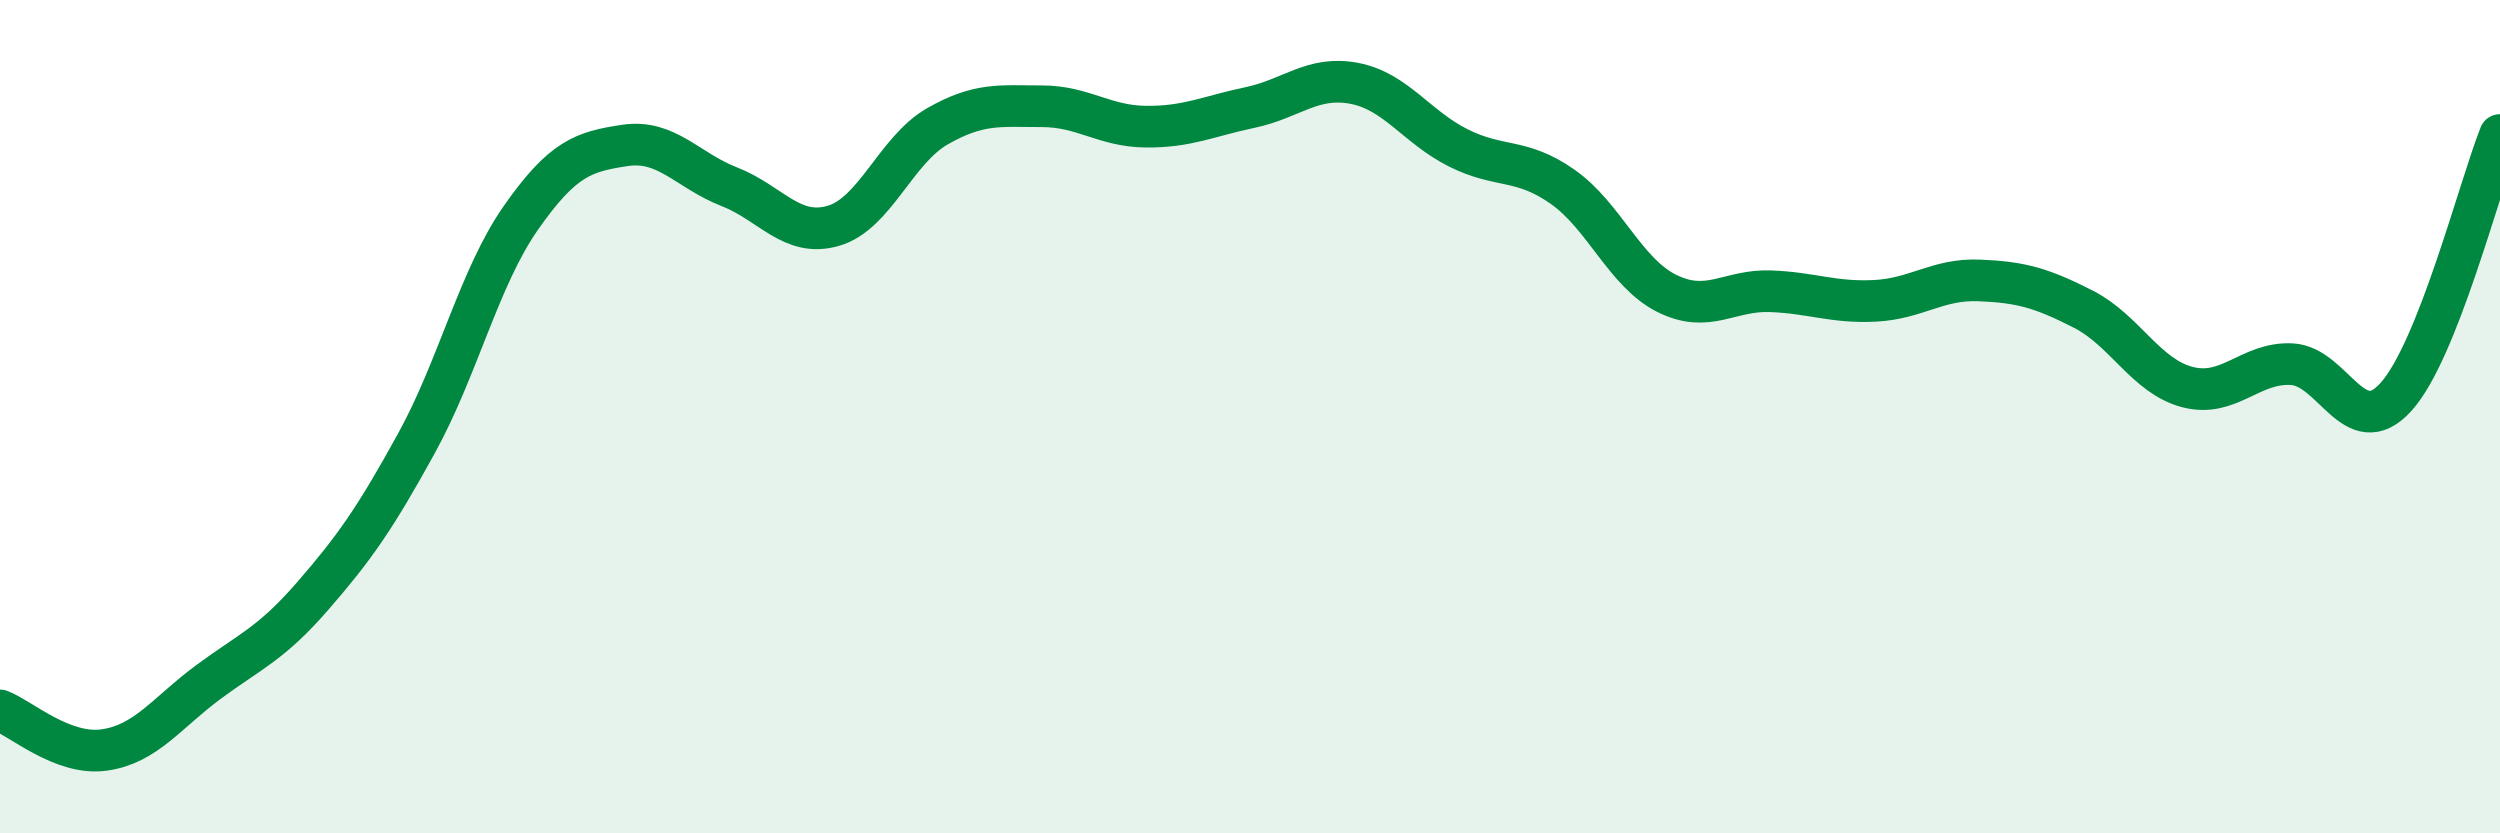
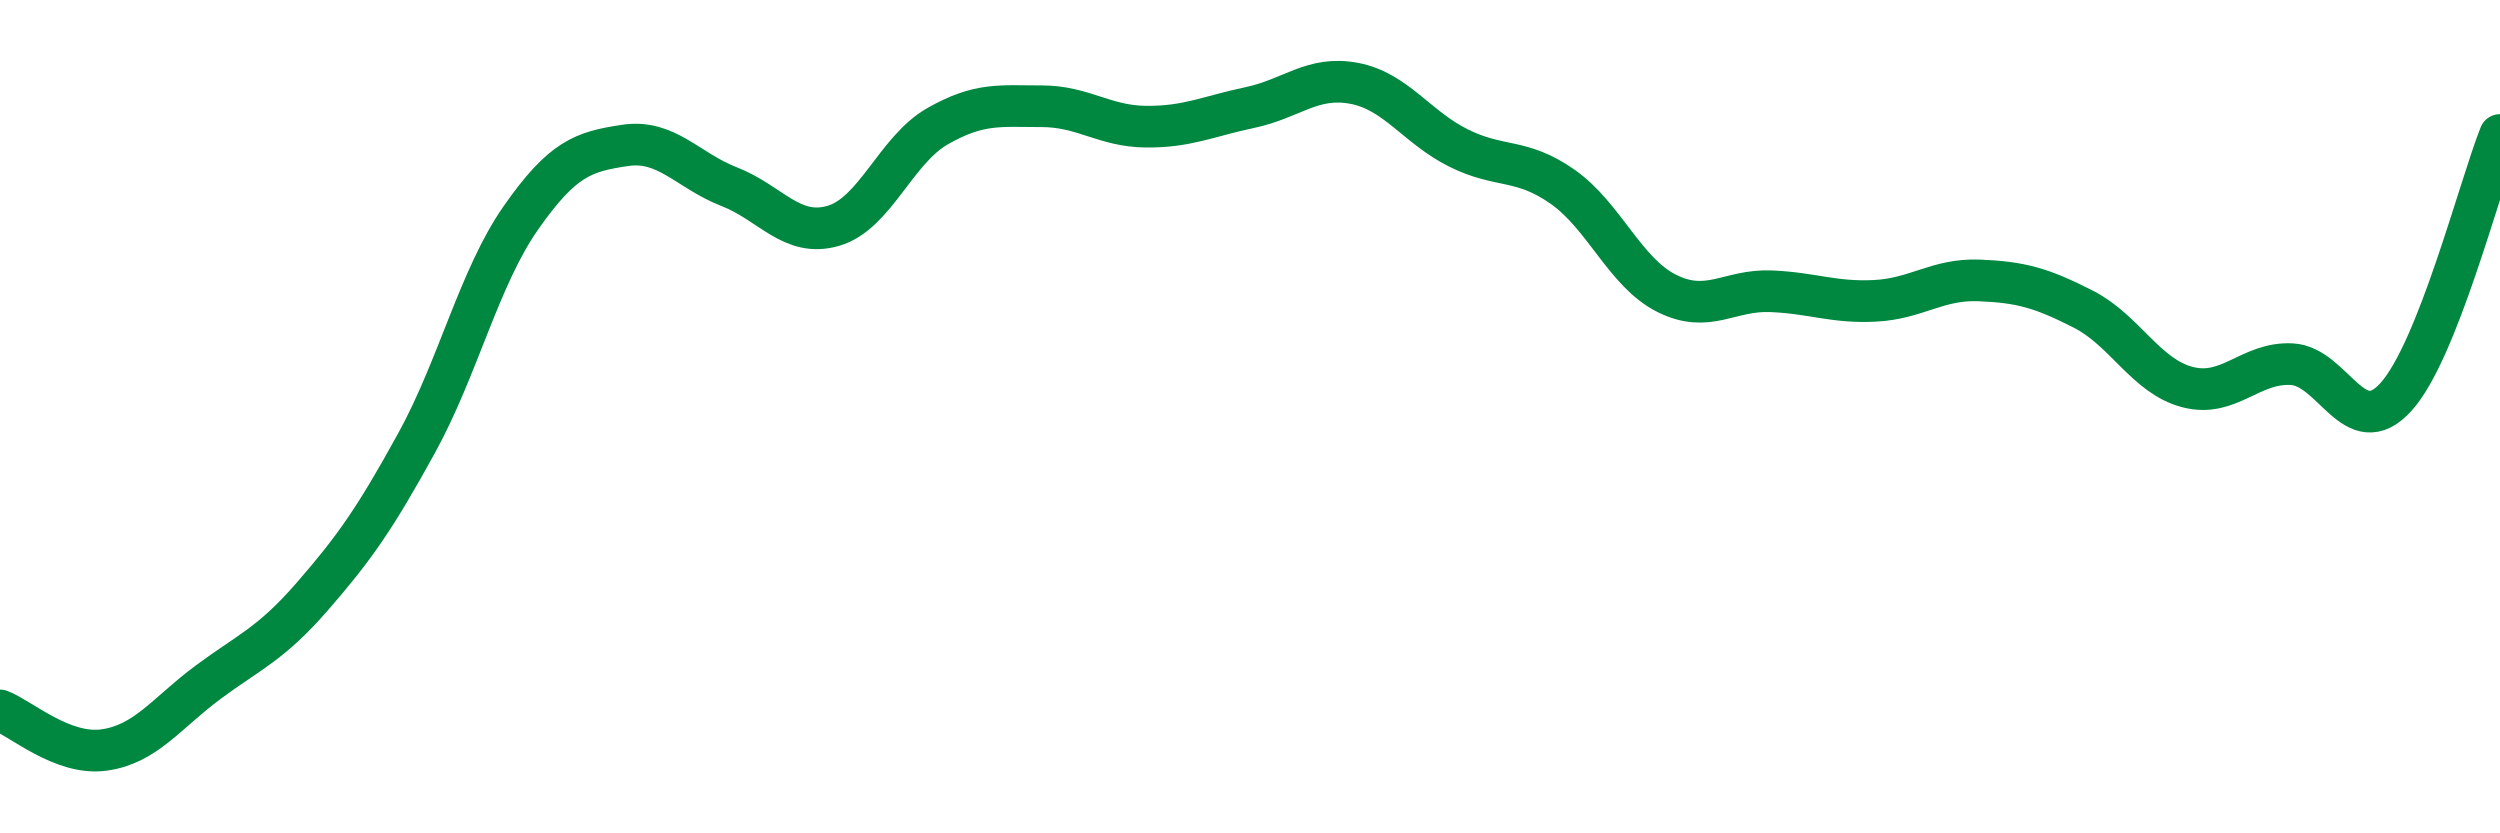
<svg xmlns="http://www.w3.org/2000/svg" width="60" height="20" viewBox="0 0 60 20">
-   <path d="M 0,17.05 C 0.5,17.24 1.5,18.14 2.5,18 C 3.5,17.86 4,17.11 5,16.37 C 6,15.63 6.5,15.46 7.5,14.31 C 8.5,13.16 9,12.45 10,10.63 C 11,8.81 11.5,6.66 12.5,5.23 C 13.5,3.8 14,3.64 15,3.49 C 16,3.34 16.5,4.09 17.5,4.48 C 18.5,4.87 19,5.71 20,5.42 C 21,5.13 21.5,3.6 22.5,3.03 C 23.5,2.46 24,2.55 25,2.55 C 26,2.55 26.5,3.03 27.5,3.04 C 28.5,3.05 29,2.79 30,2.58 C 31,2.37 31.5,1.81 32.5,2 C 33.5,2.19 34,3.05 35,3.55 C 36,4.05 36.5,3.78 37.5,4.48 C 38.5,5.18 39,6.54 40,7.04 C 41,7.54 41.5,6.95 42.5,6.99 C 43.5,7.03 44,7.27 45,7.22 C 46,7.17 46.5,6.69 47.5,6.73 C 48.5,6.77 49,6.91 50,7.42 C 51,7.93 51.5,9.03 52.5,9.29 C 53.5,9.55 54,8.69 55,8.74 C 56,8.79 56.5,10.63 57.5,9.53 C 58.5,8.43 59.5,4.5 60,3.24L60 20L0 20Z" fill="#008740" opacity="0.1" stroke-linecap="round" stroke-linejoin="round" />
  <path d="M 0,17.05 C 0.5,17.24 1.5,18.14 2.5,18 C 3.5,17.86 4,17.11 5,16.37 C 6,15.63 6.5,15.46 7.5,14.31 C 8.5,13.16 9,12.45 10,10.63 C 11,8.81 11.5,6.66 12.5,5.23 C 13.5,3.8 14,3.64 15,3.49 C 16,3.34 16.5,4.09 17.5,4.48 C 18.5,4.87 19,5.71 20,5.42 C 21,5.13 21.5,3.6 22.5,3.03 C 23.5,2.46 24,2.55 25,2.55 C 26,2.55 26.5,3.03 27.5,3.04 C 28.5,3.05 29,2.79 30,2.58 C 31,2.37 31.5,1.81 32.5,2 C 33.5,2.19 34,3.05 35,3.55 C 36,4.05 36.5,3.78 37.5,4.48 C 38.5,5.18 39,6.54 40,7.04 C 41,7.54 41.5,6.95 42.5,6.99 C 43.5,7.03 44,7.27 45,7.22 C 46,7.17 46.5,6.69 47.5,6.73 C 48.5,6.77 49,6.91 50,7.42 C 51,7.93 51.5,9.03 52.5,9.29 C 53.5,9.55 54,8.69 55,8.74 C 56,8.79 56.5,10.63 57.5,9.53 C 58.5,8.43 59.5,4.5 60,3.24" stroke="#008740" stroke-width="1" fill="none" stroke-linecap="round" stroke-linejoin="round" />
</svg>